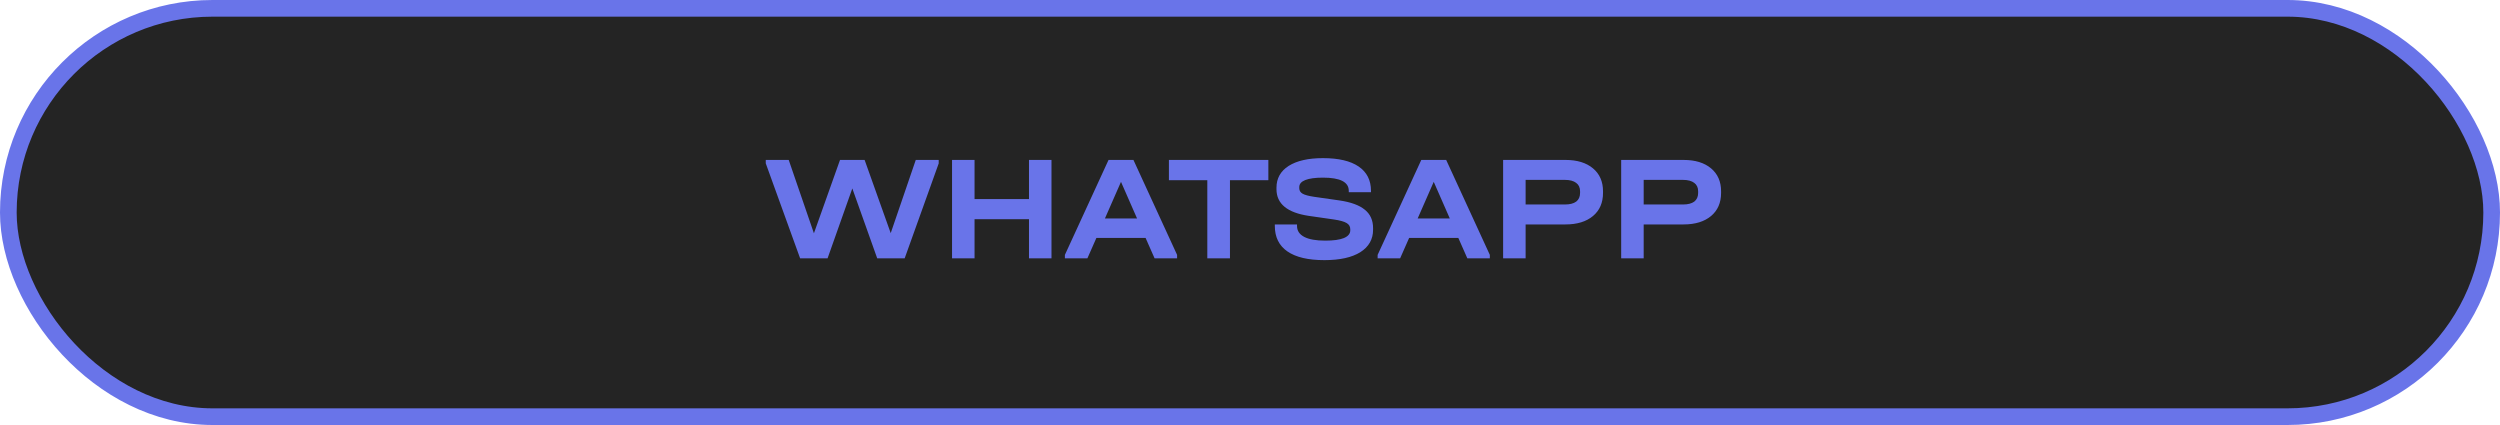
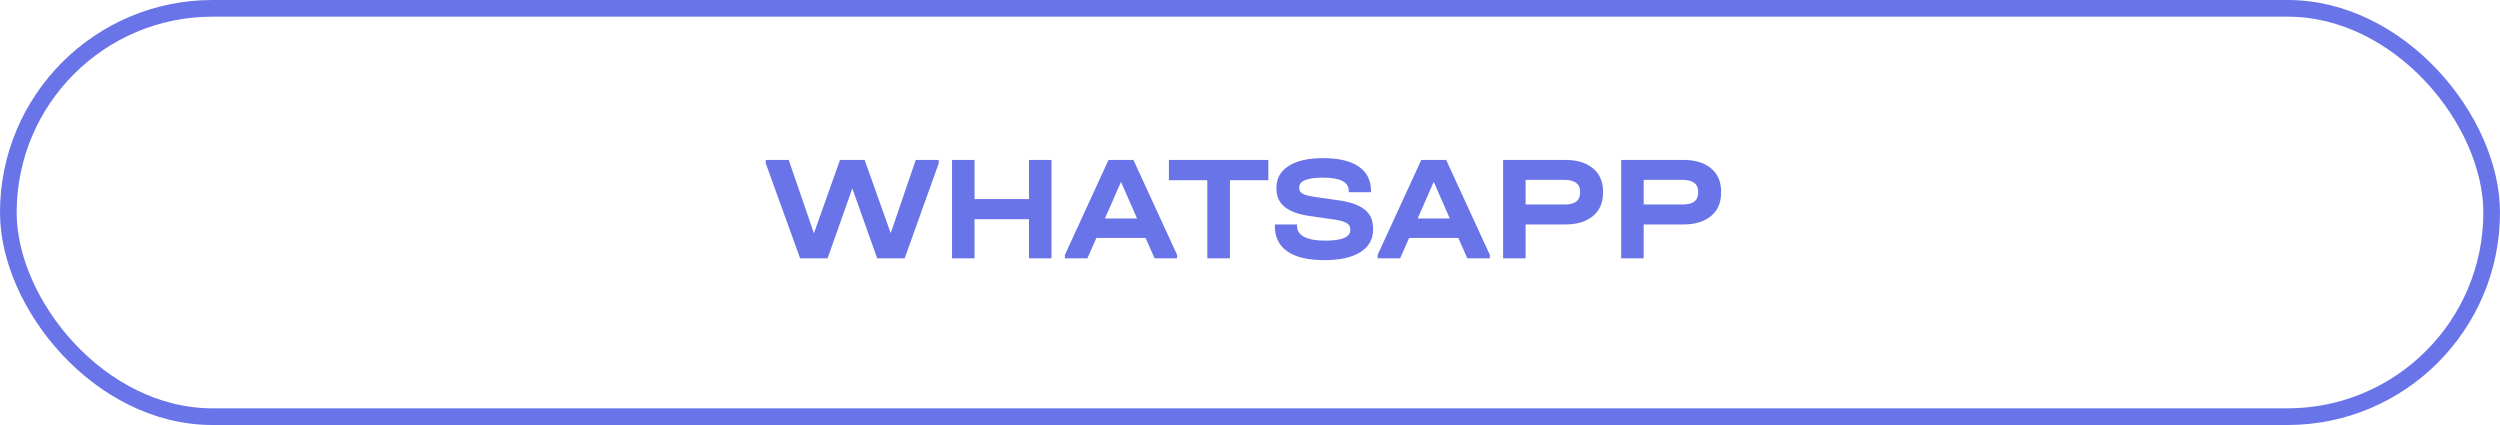
<svg xmlns="http://www.w3.org/2000/svg" width="300" height="51" viewBox="0 0 300 51" fill="none">
-   <rect x="1" y="1" width="298" height="49" rx="24.5" fill="#242424" />
  <path d="M112.646 19.192V19.606L108.56 31H105.266L102.278 22.612L99.308 31H96.014L91.892 19.606V19.192H94.646L97.67 27.994L100.802 19.192H103.754L106.886 27.976L109.892 19.192H112.646ZM116.945 19.192V23.89H123.479V19.192H126.179V31H123.479V26.302H116.945V31H114.245V19.192H116.945ZM141.251 30.586V31H138.551L137.471 28.552H131.567L130.487 31H127.787V30.586L133.025 19.192H136.013L141.251 30.586ZM136.445 26.212L134.519 21.82L132.593 26.212H136.445ZM140.269 21.622V19.192H152.203V21.622H147.595V31H144.877V21.622H140.269ZM158.919 31.216C156.975 31.216 155.499 30.868 154.491 30.172C153.483 29.476 152.979 28.456 152.979 27.112V26.932H155.643V27.112C155.643 27.688 155.931 28.126 156.507 28.426C157.083 28.726 157.923 28.876 159.027 28.876C160.011 28.876 160.755 28.774 161.259 28.57C161.775 28.354 162.033 28.042 162.033 27.634V27.508C162.033 27.184 161.889 26.938 161.601 26.77C161.313 26.59 160.803 26.446 160.071 26.338L157.065 25.906C154.473 25.522 153.177 24.454 153.177 22.702V22.522C153.177 21.406 153.663 20.536 154.635 19.912C155.619 19.288 156.993 18.976 158.757 18.976C160.629 18.976 162.057 19.312 163.041 19.984C164.025 20.656 164.517 21.628 164.517 22.9V23.062H161.853V22.9C161.853 21.844 160.821 21.316 158.757 21.316C157.833 21.316 157.125 21.412 156.633 21.604C156.153 21.796 155.913 22.078 155.913 22.45V22.594C155.913 22.87 156.045 23.086 156.309 23.242C156.585 23.398 157.053 23.524 157.713 23.62L160.737 24.052C162.117 24.256 163.131 24.628 163.779 25.168C164.439 25.696 164.769 26.434 164.769 27.382V27.562C164.769 28.714 164.259 29.614 163.239 30.262C162.219 30.898 160.779 31.216 158.919 31.216ZM178.78 30.586V31H176.08L175 28.552H169.096L168.016 31H165.316V30.586L170.554 19.192H173.542L178.78 30.586ZM173.974 26.212L172.048 21.82L170.122 26.212H173.974ZM187.862 19.192C189.254 19.192 190.352 19.528 191.156 20.2C191.96 20.872 192.362 21.79 192.362 22.954V23.152C192.362 24.328 191.96 25.252 191.156 25.924C190.352 26.596 189.254 26.932 187.862 26.932H183.074V31H180.374V19.192H187.862ZM187.79 24.538C188.378 24.538 188.828 24.424 189.14 24.196C189.452 23.956 189.608 23.608 189.608 23.152V22.954C189.608 22.51 189.452 22.174 189.14 21.946C188.828 21.706 188.378 21.586 187.79 21.586H183.074V24.538H187.79ZM202.03 19.192C203.422 19.192 204.52 19.528 205.324 20.2C206.128 20.872 206.53 21.79 206.53 22.954V23.152C206.53 24.328 206.128 25.252 205.324 25.924C204.52 26.596 203.422 26.932 202.03 26.932H197.242V31H194.542V19.192H202.03ZM201.958 24.538C202.546 24.538 202.996 24.424 203.308 24.196C203.62 23.956 203.776 23.608 203.776 23.152V22.954C203.776 22.51 203.62 22.174 203.308 21.946C202.996 21.706 202.546 21.586 201.958 21.586H197.242V24.538H201.958Z" fill="#6974E9" />
  <rect x="1" y="1" width="298" height="49" rx="24.5" stroke="#6974E9" stroke-width="2" />
</svg>